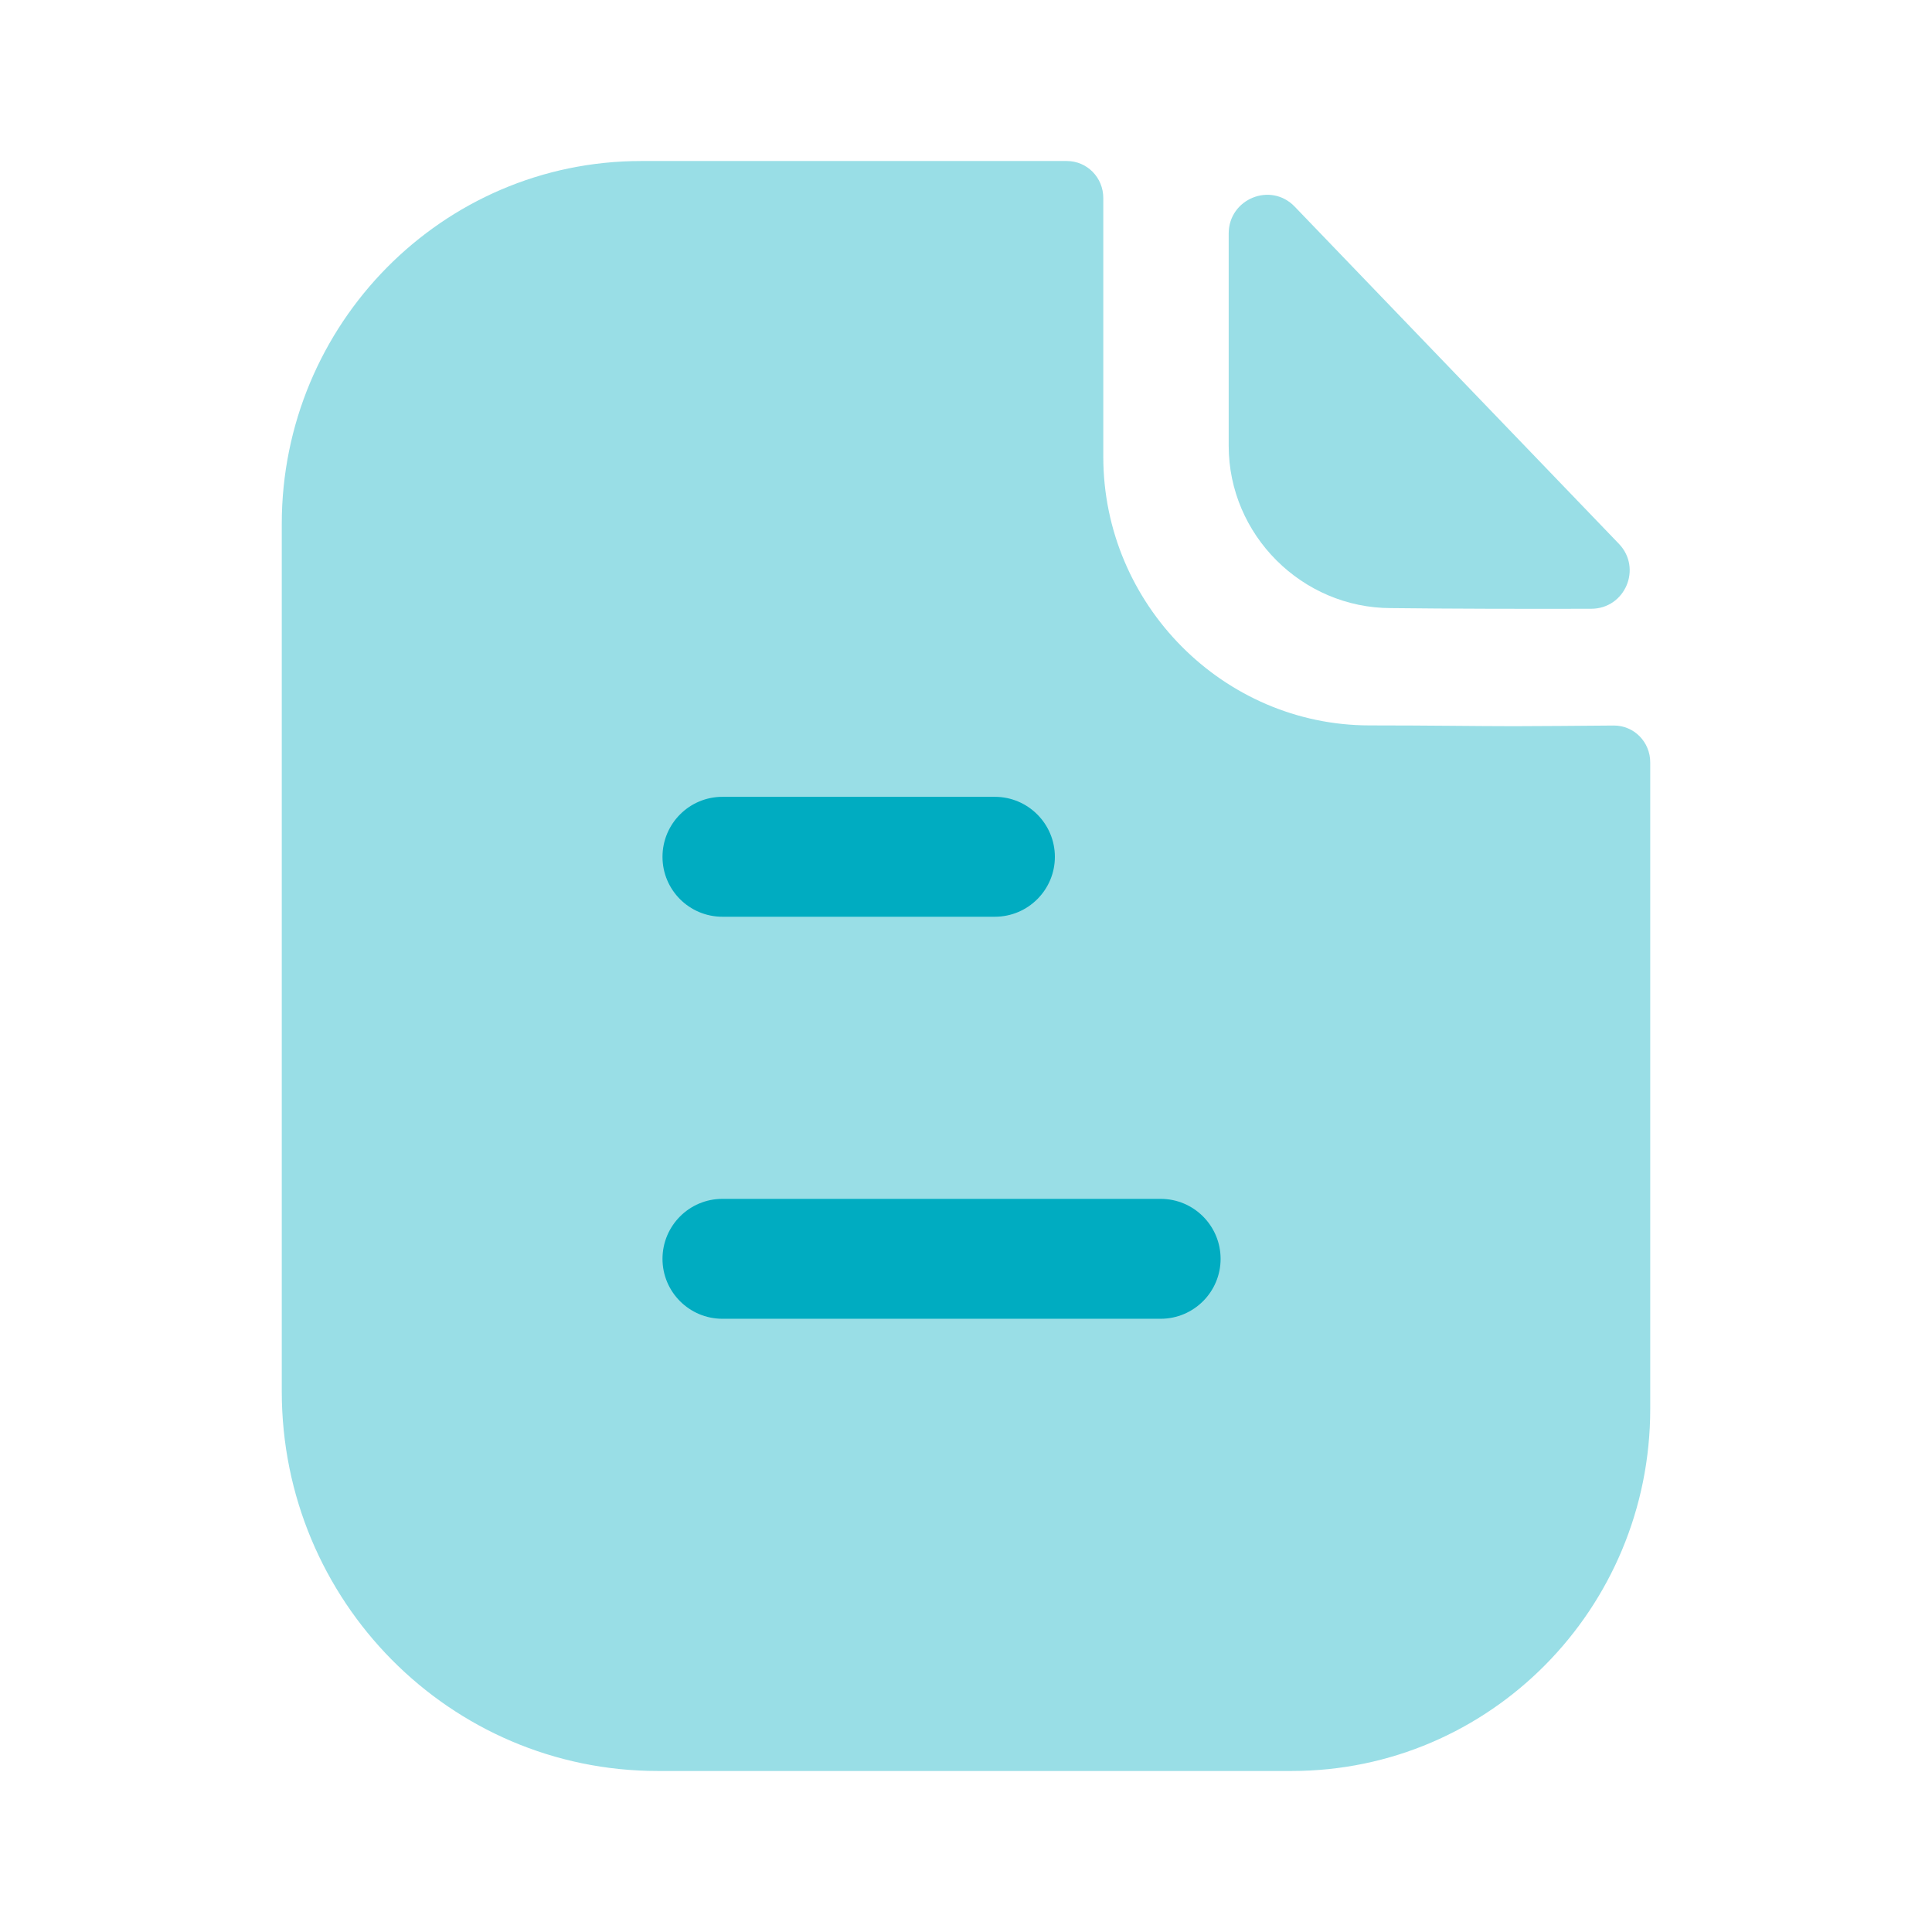
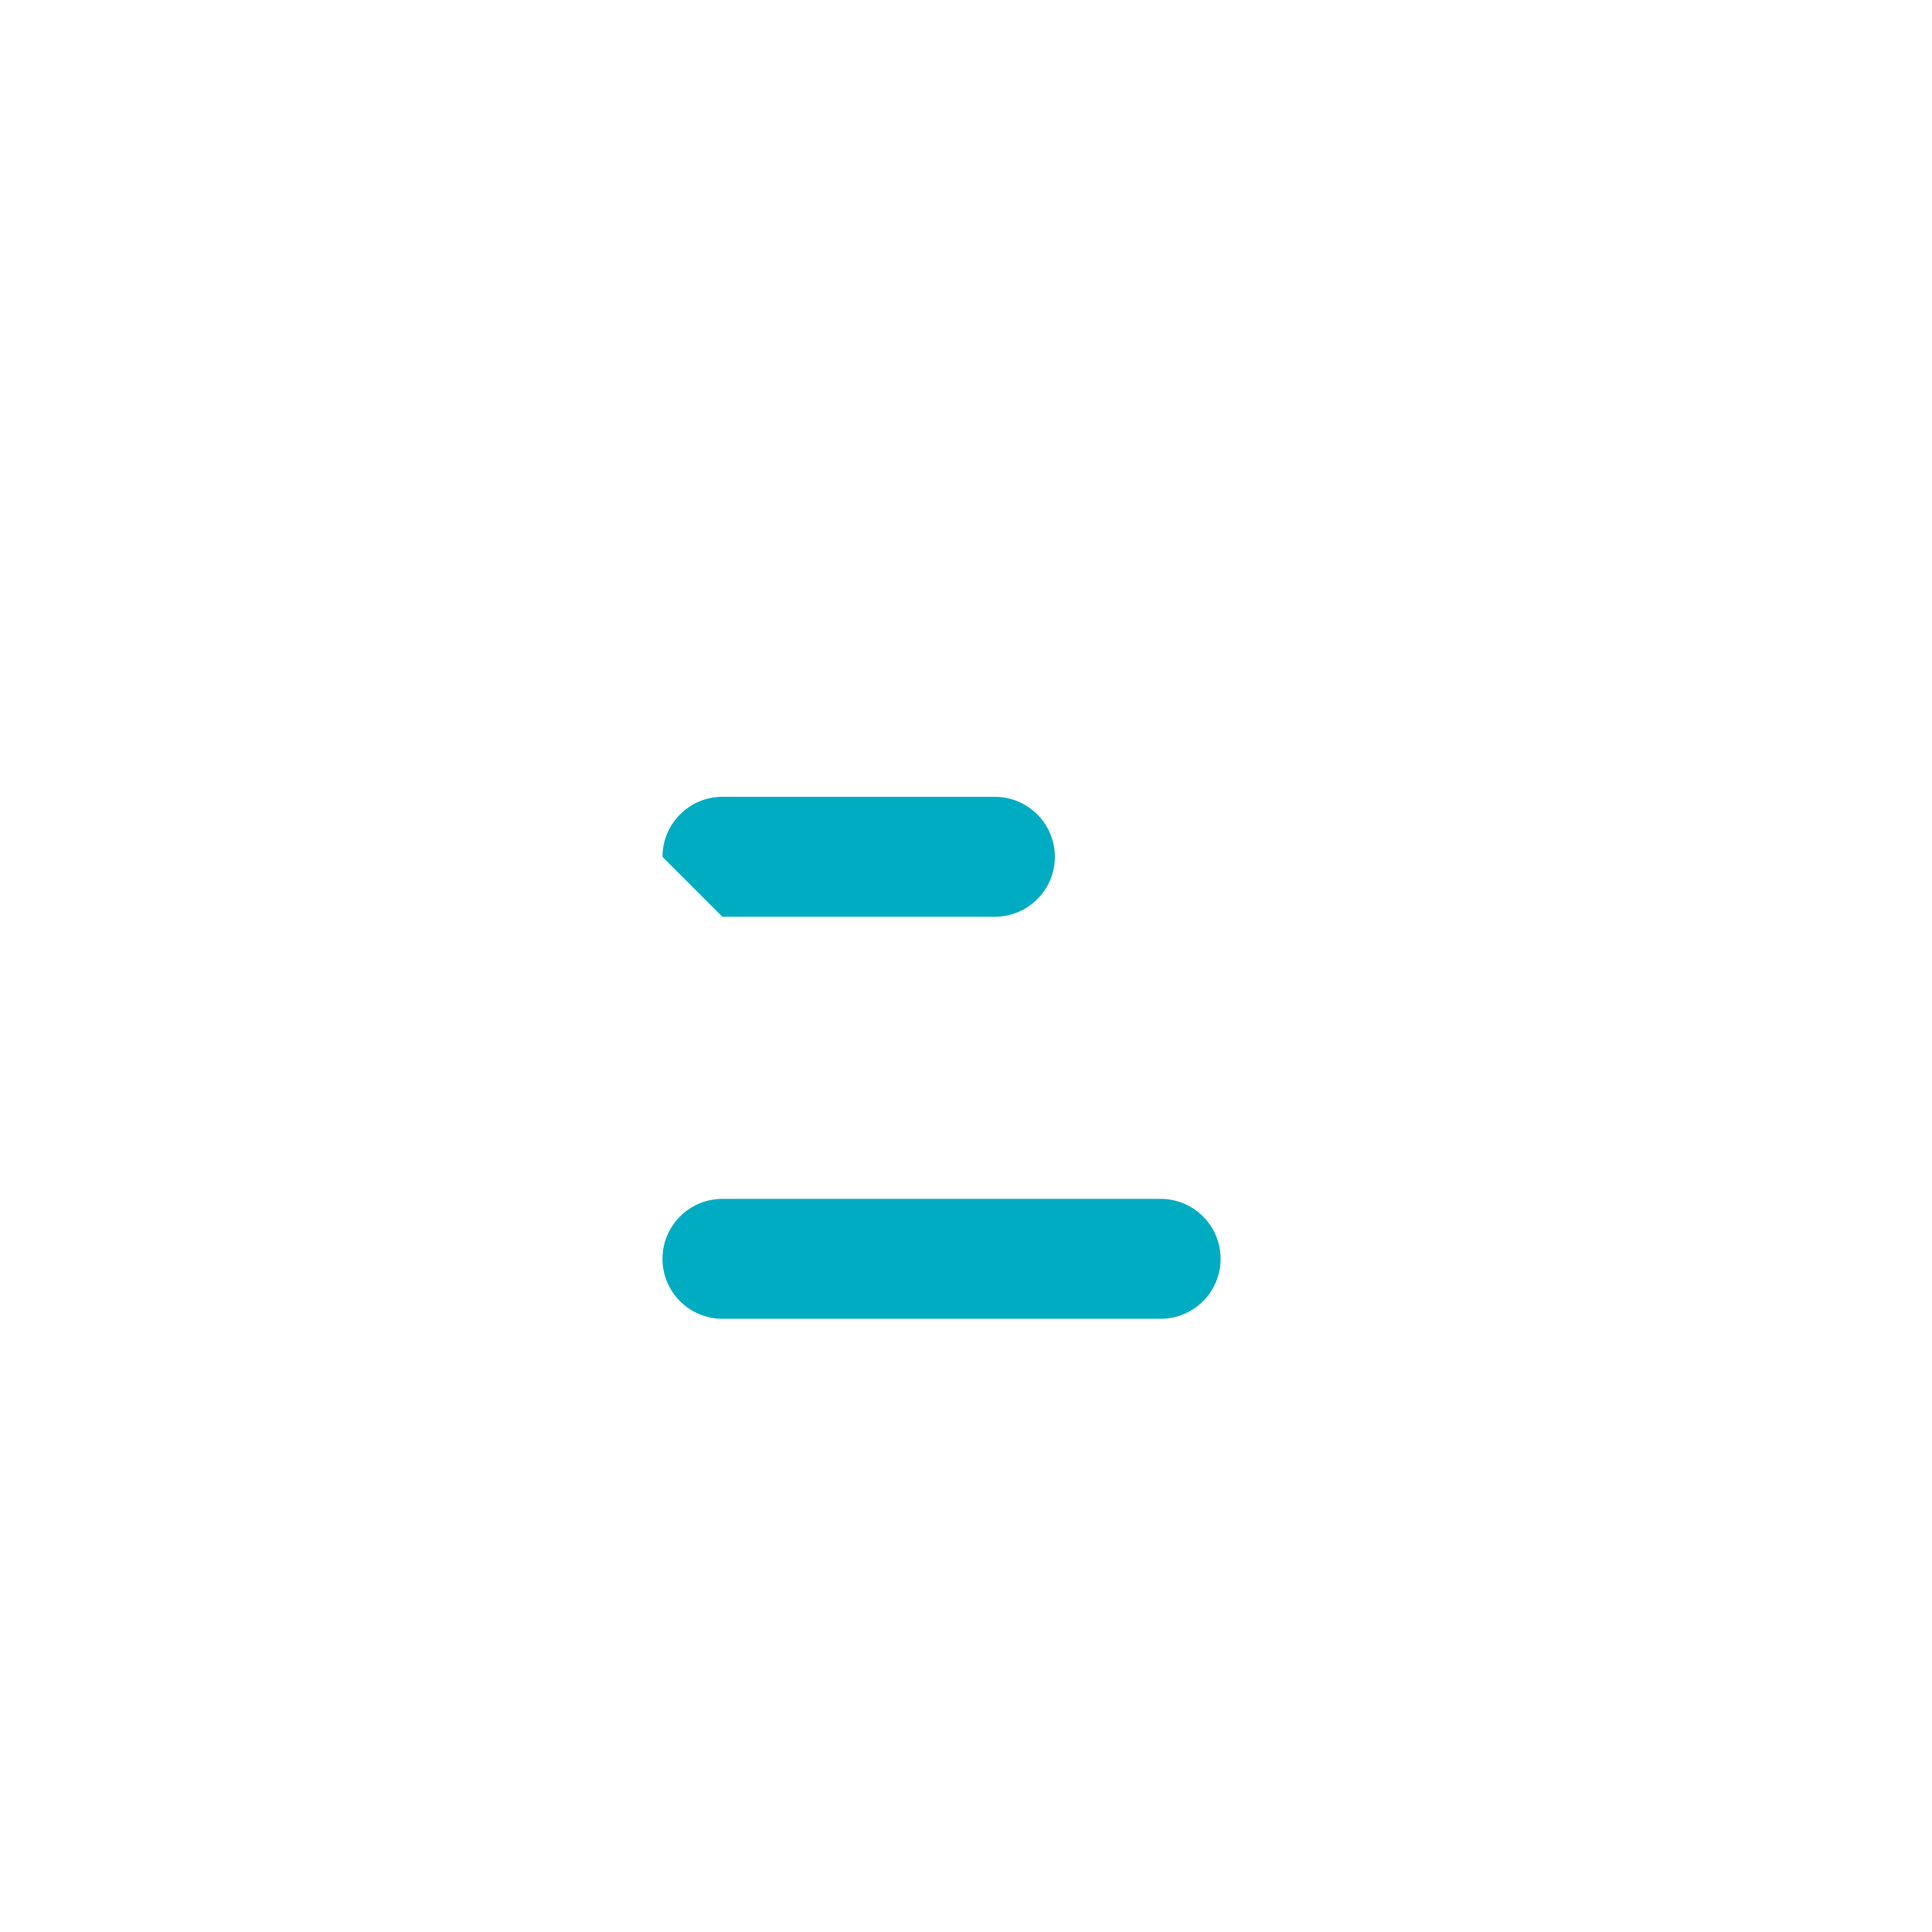
<svg xmlns="http://www.w3.org/2000/svg" width="32" height="32" viewBox="0 0 32 32" fill="none">
-   <path opacity="0.4" d="M25.078 12.028C24.476 12.028 23.679 12.015 22.686 12.015C20.265 12.015 18.274 10.011 18.274 7.567V3.279C18.274 2.941 18.005 2.667 17.671 2.667H10.618C7.327 2.667 4.667 5.368 4.667 8.679V23.045C4.667 26.519 7.454 29.333 10.893 29.333H21.395C24.674 29.333 27.333 26.649 27.333 23.336V12.628C27.333 12.289 27.065 12.016 26.73 12.017C26.166 12.021 25.49 12.028 25.078 12.028Z" fill="#00ACC1" />
-   <path opacity="0.4" d="M21.445 3.423C21.047 3.008 20.351 3.294 20.351 3.868V7.384C20.351 8.859 21.565 10.072 23.04 10.072C23.969 10.083 25.26 10.086 26.356 10.083C26.917 10.082 27.203 9.411 26.813 9.006C25.407 7.543 22.888 4.922 21.445 3.423Z" fill="#00ACC1" />
-   <path fill-rule="evenodd" clip-rule="evenodd" d="M11.965 15.184H16.479C17.026 15.184 17.472 14.74 17.472 14.192C17.472 13.644 17.026 13.198 16.479 13.198H11.965C11.417 13.198 10.973 13.644 10.973 14.192C10.973 14.74 11.417 15.184 11.965 15.184ZM11.965 21.843H19.224C19.772 21.843 20.217 21.398 20.217 20.851C20.217 20.302 19.772 19.857 19.224 19.857H11.965C11.417 19.857 10.973 20.302 10.973 20.851C10.973 21.398 11.417 21.843 11.965 21.843Z" fill="#00ACC1" />
+   <path fill-rule="evenodd" clip-rule="evenodd" d="M11.965 15.184H16.479C17.026 15.184 17.472 14.74 17.472 14.192C17.472 13.644 17.026 13.198 16.479 13.198H11.965C11.417 13.198 10.973 13.644 10.973 14.192ZM11.965 21.843H19.224C19.772 21.843 20.217 21.398 20.217 20.851C20.217 20.302 19.772 19.857 19.224 19.857H11.965C11.417 19.857 10.973 20.302 10.973 20.851C10.973 21.398 11.417 21.843 11.965 21.843Z" fill="#00ACC1" />
</svg>